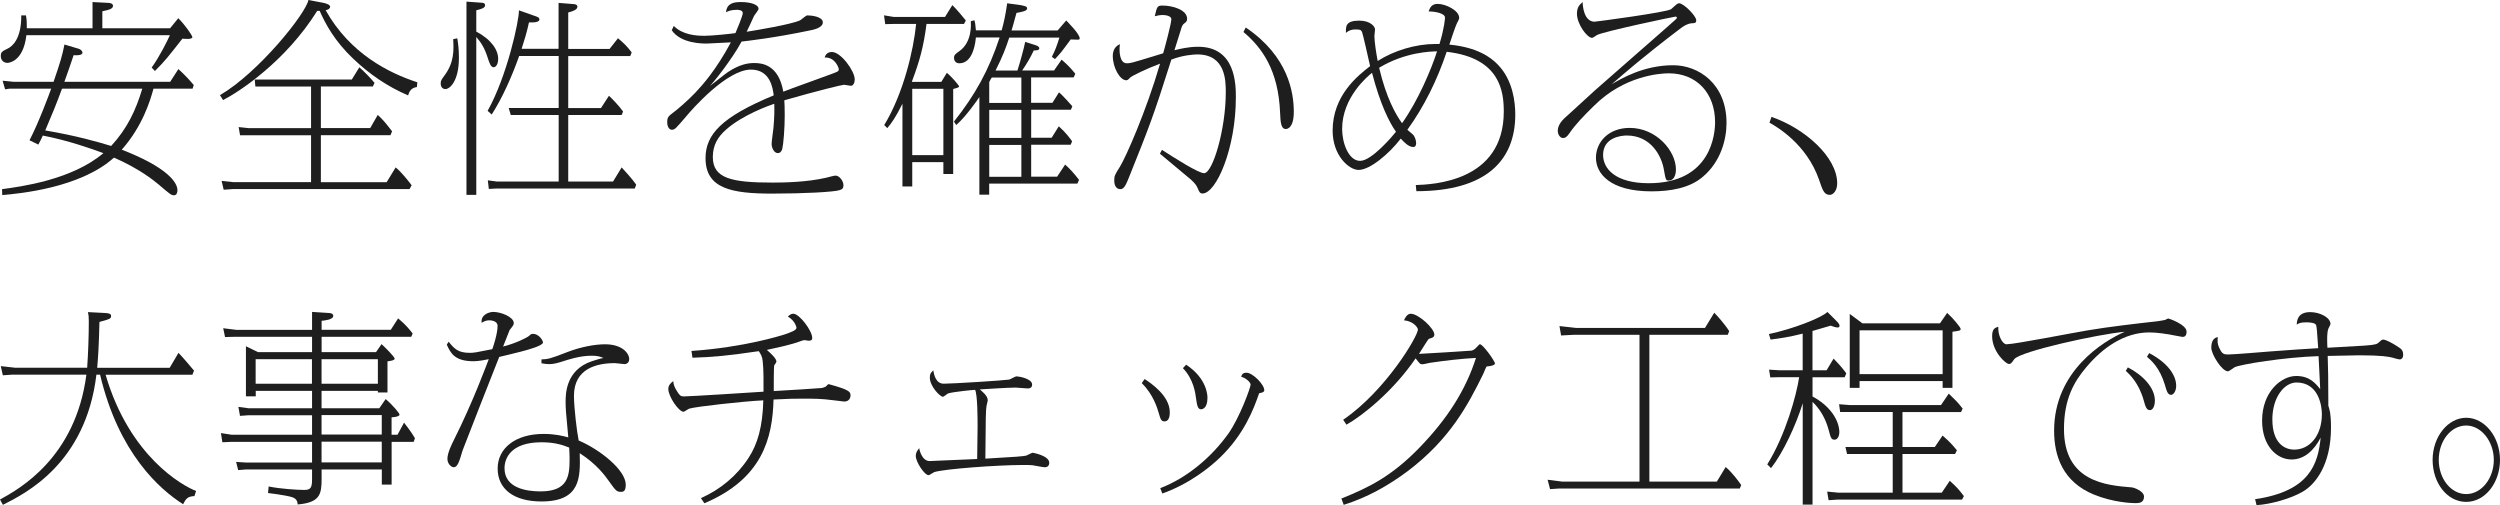
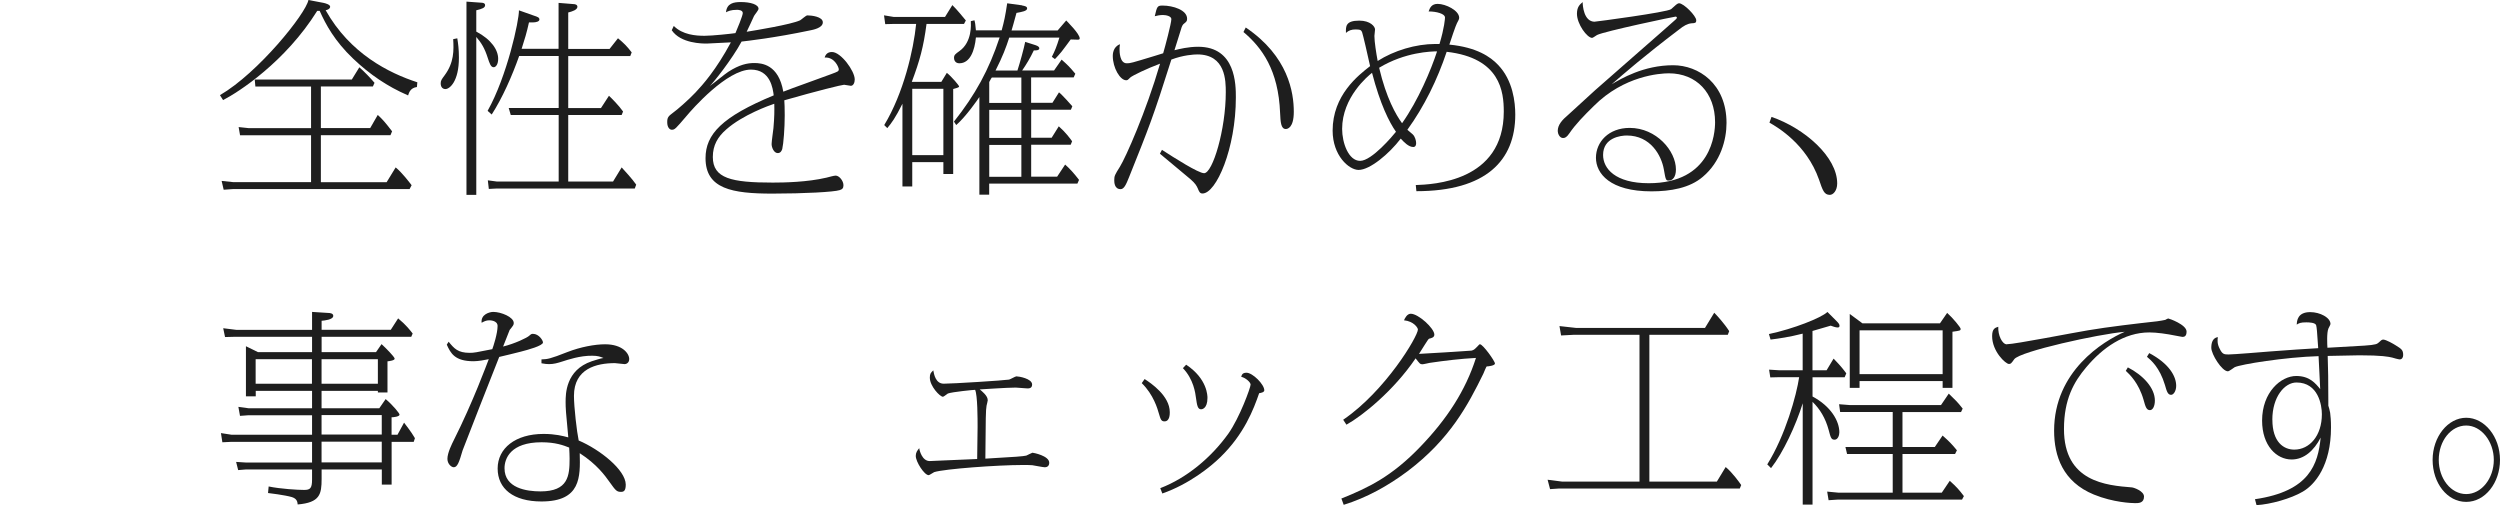
<svg xmlns="http://www.w3.org/2000/svg" id="b" width="476.35" height="96.25" viewBox="0 0 476.35 96.25">
  <g id="c">
-     <path d="M32.41,5.38l1.56-1.91c1.17,1.13,2.69,3.28,2.69,3.63,0,.23-.58.31-.62.31-.19,0-1.01,0-1.29-.04-2.69,3.43-3.28,4.21-5.23,6.16l-.62-.66c1.52-2.11,2.96-5.03,3.47-6.16H5.03c-.62,5.27-3.59,5.27-3.63,5.27-.62,0-1.25-.43-1.25-1.29,0-.78.23-.9,1.4-1.48.74-.39,2.54-1.72,2.5-6.28h.9c.16.98.16,1.4.16,2.46h12.52V.39l3.04.16c.31,0,.86.12.86.55,0,.51-.51.74-2.03,1.05v3.24h12.91ZM.39,36.04c3.51-.47,13.3-1.75,19.31-6.86-2.07-.78-6.86-2.46-11.54-3.35-.39.86-.51,1.09-.86,1.72l-1.68-.82c1.75-3.35,3.71-8.66,4.13-9.83H1.79l-.82.12-.47-1.64,2.03.2h7.68c1.33-3.86,1.68-5.11,2.07-7.1l2.61.78c.78.23.82.7.82.78,0,.58-1.37.51-1.68.47-.27.82-1.48,4.37-1.76,5.07h20.16l1.56-2.42c1.09.97,2.03,1.99,2.93,3.04l-.23.7h-7.45c-.58,2.18-2.07,7.14-6.04,11.62,8.66,3.35,10.61,6.24,10.61,7.72,0,.39-.12.97-.66.97-.51,0-.74-.19-2.89-2.03-1.09-.9-3.74-3.04-8.54-5.15-6.44,5.81-18.1,6.86-21.29,7.14l-.04-1.13ZM11.82,16.89c-.98,2.69-2.07,5.34-3.2,7.96,6.12,1.05,9.98,2.18,12.56,2.96,3.04-3.28,4.72-6.83,5.93-10.92h-15.29Z" style="fill:#1e1e1e;" />
    <path d="M79.44,16.58c-1.25.16-1.52,1.09-1.68,1.6-3.98-1.72-7.29-3.98-10.49-7.02-3.51-3.35-5.19-6.47-6.36-9.09h-.47c-6.05,9.71-15.02,15.52-17.94,17l-.59-.94C49.22,13.88,58.27,2.61,58.77,0l2.89.55c.35.08,1.25.31,1.25.74,0,.16-.12.51-.86.66,4.64,8.27,12.05,11.97,17.47,13.73l-.08.9ZM61.15,34.71h12.52l1.72-2.81c1.25,1.01,2.65,2.89,3.04,3.39l-.39.74h-33.7l-1.72.12-.39-1.68,2.18.23h14.86v-8.93h-13.53l-.27-1.56,1.87.2h11.93v-7.92h-10.61l-.12-1.33h18.49l1.44-2.34c.94.82,2.07,1.99,2.89,2.96l-.31.7h-9.91v7.92h9.4l1.44-2.5c1.01.94,1.4,1.4,2.73,3.12l-.31.74h-13.26v8.93Z" style="fill:#1e1e1e;" />
    <path d="M87.13,7.29c.16,1.01.31,2.03.31,3.71,0,4.52-1.76,5.97-2.57,5.97-.43,0-.9-.27-.9-1.09,0-.51.16-.74.74-1.52,1.83-2.46,1.76-4.8,1.64-6.9l.78-.16ZM90.75,37.13h-1.87V.31l2.77.2c.23,0,.78.04.78.47,0,.51-.55.7-1.68.98v4.06c2.89,1.52,4.17,3.51,4.17,5.19,0,1.09-.47,1.6-.86,1.6-.55,0-.78-.74-1.13-1.79-.58-1.83-1.21-2.85-2.18-3.98v30.11ZM106.43,9.32V.55l2.85.23c.23,0,.74.08.74.51,0,.58-.98.9-1.75,1.09v6.94h7.88l1.6-2.03c1.13.94,1.68,1.48,2.61,2.69l-.27.7h-11.82v9.91h6.24l1.52-2.34c.51.47,1.87,1.83,2.69,3l-.27.66h-10.18v12.68h8.54l1.64-2.69c.55.62,1.99,2.14,2.77,3.28l-.27.74h-26.29l-1.52.08-.19-1.64,1.72.23h11.78v-12.68h-9.13l-.39-1.33h9.52v-9.91h-7.53c-1.33,3.78-3.2,8-5.23,11.15l-.78-.7c3.71-6.59,6.01-17.24,5.97-19.15l2.85,1.01c.7.23,1.05.35,1.05.74s-.66.55-1.25.55h-.74c-.43,1.95-.82,3.24-1.4,5.03h7.06Z" style="fill:#1e1e1e;" />
    <path d="M128.39,4.95c1.68,1.68,4.17,1.87,5.85,1.87,1.48,0,5.11-.39,5.89-.51.27-.62,1.4-3.32,1.4-3.82,0-.62-.98-.62-1.09-.62-1.21,0-1.72.27-2.11.47.16-1.72,1.48-1.95,2.81-1.95,1.87,0,3.39.47,3.39,1.29,0,.27-.74,1.13-.86,1.37-.39.82-.98,2.18-1.4,3,1.68-.27,8.42-1.37,10.18-2.18.23-.12,1.13-.94,1.37-.94.78,0,2.96.23,2.96,1.33s-1.99,1.44-2.38,1.52c-6.83,1.44-12.13,2.03-13.1,2.14-1.79,3.35-5.5,8-6.05,8.46.58-.39,3-2.38,3.51-2.69,2.11-1.37,3.63-1.68,4.95-1.68,1.44,0,4.64.27,5.54,5.46,1.4-.58,7.76-2.81,9.05-3.32,1.37-.51,1.52-.55,1.52-.97,0-.27-.74-2.34-2.69-2.22.2-.7.66-1.05,1.4-1.05,1.68,0,4.33,3.59,4.33,5.23,0,.62-.27,1.21-.74,1.21-.19,0-1.09-.2-1.29-.2-.39,0-5.15,1.17-11.39,2.96.04.62.08,1.37.08,2.85,0,2.46-.23,5.42-.47,6.43-.12.39-.35.78-.86.78-.74,0-1.17-1.09-1.17-1.72,0-.51.31-2.61.35-3.04.19-2.15.19-3.35.16-4.64-.94.31-6.01,2.11-9.17,4.91-1.6,1.4-2.54,3-2.54,5.23,0,4.09,3.55,4.88,11.43,4.88,2.15,0,6.55-.08,10.22-.94.51-.12,1.4-.39,1.76-.39.66,0,1.48.98,1.48,1.83,0,.55-.2.78-.74.94-1.05.35-6.79.66-12.79.66-7.68,0-12.75-.9-12.75-6.75,0-4.56,3.12-7.88,12.99-11.97-.16-1.29-.62-4.91-4.33-4.91-4.6,0-11.23,7.57-12.29,8.85-2.11,2.46-2.22,2.61-2.81,2.61-.35,0-.86-.39-.86-1.44,0-.9.2-1.13,1.09-1.79.78-.55,2.89-2.38,4.29-3.86,1.4-1.48,3.94-4.33,6.75-9.56-.51.04-4.33.23-4.6.23-.82,0-4.95,0-6.67-2.54l.39-.82Z" style="fill:#1e1e1e;" />
    <path d="M179.36,15.6l1.05-1.72c.9.7,2.38,2.46,2.34,2.61,0,.16-.62.35-1.13.47v16.19h-1.87v-2.26h-5.93v4.64h-1.87v-15.76c-1.37,2.73-2.07,3.67-2.89,4.64l-.58-.58c3.67-6.05,5.58-14.27,6.08-19.27h-4.29l-1.6.04-.23-1.68,1.87.31h9.75l1.4-2.26c.82.78,2.22,2.5,2.57,2.93l-.35.66h-7.14c-.58,4.41-1.29,6.98-2.81,11.04h5.62ZM179.75,29.56v-12.64h-5.93v12.64h5.93ZM194.77,1.05c.43.08.94.16.94.55,0,.51-.98.66-2.03.86-.55,2.07-.7,2.5-.94,3.35h8.78l1.64-1.91c.27.31,2.57,2.54,2.57,3.43,0,.2-.2.23-.39.23s-1.13-.04-1.33-.04c-.27.35-1.48,2.03-1.75,2.34-.47.58-.82.94-1.25,1.4l-.59-.43c.59-1.17.9-1.91,1.44-3.67h-9.56c-.62,1.91-1.21,3.51-2.61,6.28h4.17c.47-1.44,1.25-4.25,1.48-5.46l1.95.62c.59.2.74.39.74.62,0,.43-.82.39-1.05.39-.7,1.48-1.44,2.69-2.22,3.82h6.08l1.44-2.07c1.17,1.05,1.44,1.29,2.61,2.69l-.31.7h-8.11v4.84h4.06l1.25-1.99c.55.39,2.38,2.46,2.54,2.65l-.27.66h-7.57v5.34h3.9l1.36-2.18c1.29,1.13,2.15,2.3,2.54,2.85l-.27.66h-7.53v6.08h4.95l1.52-2.3c.9.78,1.76,1.75,2.65,2.92l-.31.7h-16.81v2.11h-1.87v-18.6c-.27.43-2.57,3.74-4.41,5.34l-.43-.66c4.06-5.11,6.67-9.87,8.7-16.03h-4.52c-.23,2.46-1.09,4.92-3.16,4.92-.78,0-1.01-.62-1.01-1.01,0-.58.23-.74,1.05-1.33,2.42-1.72,2.18-5.11,2.15-5.69l.7-.16c.12.43.16.74.27,1.91h4.91c.47-1.72.7-2.77,1.05-5.15l2.85.39ZM188.8,15.05l-.31.58v3.98h6.12v-4.84h-5.62l-.19.27ZM188.49,20.94v5.34h6.12v-5.34h-6.12ZM188.49,27.61v6.08h6.12v-6.08h-6.12Z" style="fill:#1e1e1e;" />
    <path d="M221.4,28.55c2.34,1.52,6.94,4.45,8.03,4.45,1.64,0,4.13-8.35,4.13-15.41,0-2.15,0-7.22-5.42-7.22-.66,0-2.69.12-4.95.98-3.47,11-4.29,12.99-8.07,22.43-.55,1.37-.94,2.26-1.6,2.26-1.21,0-1.21-1.37-1.21-1.72,0-.82.12-1.01,1.09-2.57,1.09-1.75,4.95-10.41,7.64-19.62-2.42.9-5.27,2.26-5.69,2.65-.47.47-.51.51-.78.51-1.13,0-2.54-2.34-2.54-4.64,0-.23,0-1.72,1.37-2.22-.08.47-.08.66-.08.98,0,.35,0,2.65,1.37,2.65.7,0,.82-.04,5.3-1.4.12-.04,1.4-.43,1.64-.51.35-1.17,1.56-5.73,1.56-6.51,0-.55-.97-.78-1.6-.78s-1.13.12-1.56.23c.43-1.83.47-2.03,1.48-2.03,2.03,0,4.68.86,4.68,2.5,0,.43-.08.55-.58.94-.16.12-.39.31-.62,1.21-.2.62-1.05,3.31-1.21,3.86.94-.23,2.61-.66,4.52-.66,7.18,0,7.18,7.25,7.18,9.67,0,9.71-3.74,18.29-6.36,18.29-.51,0-.66-.39-.9-.98-.23-.51-.47-.94-1.36-1.72-.94-.82-5.03-4.17-5.85-4.88l.39-.74ZM237.35,5.23c8.15,5.5,9.17,12.44,9.17,16.07,0,3.08-1.21,3.28-1.52,3.28-.94,0-1.01-1.33-1.09-3.04-.31-8.19-3.47-12.48-6.98-15.44l.43-.86Z" style="fill:#1e1e1e;" />
    <path d="M269.76,35.26c3.16-.12,16.77-.58,16.77-14,0-3.74-.62-10.22-10.88-11.39-1.79,5.34-4.25,10.37-7.49,14.86.16.16.9.74,1.05.9.43.43.62,1.21.62,1.64,0,.31-.08.74-.55.74-.86,0-1.75-.9-2.38-1.6-2.22,2.92-5.89,5.97-8.03,5.97-1.83,0-4.95-2.73-4.95-7.49,0-6.75,4.88-10.53,7.14-12.29-.47-2.15-1.33-5.89-1.52-6.44-.16-.39-.27-.55-1.25-.55-.78,0-1.33.2-1.83.66-.04-1.25-.08-2.34,2.54-2.34,2.11,0,3,1.13,3,1.68,0,.2-.12,1.05-.12,1.25,0,1.09.35,3.32.62,4.76,3.12-1.99,7.25-3.24,11-3.24h.78c.94-3.08,1.05-4.88,1.05-5.03,0-.74-1.64-1.17-3.12-1.17.23-.66.55-1.44,1.72-1.44,1.52,0,4.1,1.25,4.1,2.65,0,.27-.16.55-.43,1.05-.16.23-1.25,3.43-1.44,4.06,5.23.51,7.84,2.34,9.28,3.86,2.85,2.96,3.28,7.14,3.28,9.48,0,8.74-5.58,14.59-18.84,14.59l-.12-1.17ZM261.42,13.88c-.74.58-5.69,4.64-5.69,10.69,0,2.65,1.21,6.08,3.43,6.08s6.24-4.8,6.83-5.54c-1.29-1.83-3-5.23-4.56-11.23ZM262.78,12.91c1.37,5.81,3.2,8.97,4.37,10.57,3.08-4.37,5.5-10.1,6.67-13.69-1.09,0-6.08.12-11.04,3.12Z" style="fill:#1e1e1e;" />
    <path d="M303.85,4.13c.27,0,13.77-1.79,14.55-2.38.19-.12.97-.9,1.13-.97.12-.08.27-.16.39-.16.9,0,3.28,2.42,3.28,3.24,0,.51-.2.55-.9.58-.82.08-1.52.51-2.3,1.13-6.94,5.27-10.49,8.39-12.91,10.49,1.75-1.05,6.08-3.63,11.7-3.63,4.84,0,10.18,3.51,10.18,11,0,3.2-1.13,7.41-4.52,10.26-2.5,2.15-6.16,2.77-9.79,2.77-7.88,0-10.57-3.39-10.57-6.4s2.42-5.69,6.43-5.69c5.07,0,8.81,4.37,8.81,7.92,0,1.48-.66,2.11-1.33,2.11-.55,0-.62,0-.97-2.11-.47-2.69-2.54-6.47-7.06-6.47-1.13,0-4.52.39-4.52,3.71,0,2.57,2.3,5.38,8.7,5.38,12.01,0,12.64-9.56,12.64-11.62,0-5.58-3.55-9.32-8.81-9.32-1.72,0-8.54.47-14.27,6.2-1.95,1.91-3.51,3.51-4.68,5.23-.51.74-.82.9-1.21.9-.66,0-1.01-.86-1.01-1.33,0-1.17.78-2.07,2.07-3.16.31-.27,4.17-3.82,5.03-4.6.58-.55,14.86-12.99,15.33-13.46.08-.08.27-.23.27-.39,0-.12-.12-.2-.23-.2-.27,0-13.61,2.81-14.98,3.51-.16.08-.78.55-.94.55-.94,0-2.89-2.61-2.89-4.6,0-1.33.58-1.79,1.09-2.22,0,.62.19,3.74,2.3,3.74Z" style="fill:#1e1e1e;" />
    <path d="M337.54,22.27c6.32,2.18,12.52,7.64,12.52,12.68,0,1.4-.78,2.18-1.4,2.18-1.09,0-1.37-.86-2.07-2.92-2.38-6.75-7.92-9.98-9.44-10.84l.39-1.09Z" style="fill:#1e1e1e;" />
-     <path d="M32.33,70.08l1.68-2.85c.51.51,2.54,2.85,2.96,3.39l-.31.78h-16.54c4.56,15.6,14.7,21.18,17.24,22.15l-.31.97c-1.21.08-1.6.39-2.15,1.56-4.49-2.85-12.29-9.71-15.83-24.69h-.7c-2.03,16.97-13.57,22.66-17.82,24.8l-.55-1.01c3.63-1.99,14.39-7.92,16.46-23.79H2.26l-1.72.12-.39-1.75,2.77.31h13.69c.19-2.77.31-5.97.31-8.81,0-.97-.04-1.25-.16-1.79l3.12.16c.7.04,1.29.08,1.29.58,0,.55-.35.62-2.22,1.13-.12,5.03-.27,6.83-.43,8.74h13.81Z" style="fill:#1e1e1e;" />
    <path d="M59.44,59.43l3.12.2c.23,0,.94.04.94.55,0,.74-1.72.9-2.22.94v1.72h13.18l1.4-2.18c1.56,1.29,2.34,2.34,2.77,2.89l-.27.62h-17.08v2.92h10.37l1.05-1.52c.78.7,2.5,2.46,2.5,2.77,0,.35-1.05.47-1.37.51v5.93h-1.83v-.31h-10.73v3.32h11l1.21-1.75c1.4,1.17,2.65,2.73,2.65,2.96,0,.39-1.17.51-1.52.51v3.32h1.13l1.25-2.3c.04.08,1.37,1.72,2.07,2.96l-.23.7h-4.21v8.15h-1.87v-2.89h-11.47v1.79c0,2.93-.31,4.52-4.56,4.88-.04-.47-.12-1.09-1.09-1.4-1.29-.39-4.49-.78-4.56-.78l.12-1.25c2.26.47,5.58.66,6.75.66s1.52-.31,1.52-1.99v-1.91h-12.6l-1.48.12-.39-1.56,1.87.12h12.6v-3.94h-15.37l-1.72.08-.27-1.75,1.99.31h15.37v-3.71h-12.09l-1.64.12-.31-1.72,1.95.27h12.09v-3.32h-10.73v1.05h-1.87v-9.55l2.3,1.13h10.3v-2.92h-15.02l-1.56.04-.35-1.68,2.5.31h14.43v-3.39ZM48.71,73.12h10.73v-4.68h-10.73v4.68ZM61.27,73.12h10.73v-4.68h-10.73v4.68ZM61.27,79.09v3.71h11.47v-3.71h-11.47ZM61.27,84.16v3.94h11.47v-3.94h-11.47Z" style="fill:#1e1e1e;" />
    <path d="M85.49,65.12c1.05,1.29,1.75,2.11,4.02,2.11.82,0,1.17-.08,4.29-.7.2-.51,1.01-3,1.01-4.41,0-1.09-1.48-1.09-1.6-1.09-.58,0-1.01.23-1.44.47-.2-1.6,1.52-2.07,2.22-2.07,1.48,0,3.9.98,3.9,2.11,0,.35-.08.47-.78,1.33-.04.08-1.17,2.92-1.25,3.16,2.22-.55,4.6-1.68,4.99-2.07.35-.31.43-.35.7-.35,1.13,0,1.91,1.25,1.91,1.64,0,.62-2.85,1.4-4.21,1.75-.66.2-3.55.86-4.13,1.01-.94,2.34-6.83,17.36-6.98,17.82-.66,2.3-1.01,3.2-1.68,3.2-.47,0-1.21-.66-1.21-1.6,0-1.17.9-2.92,1.21-3.55,3.67-7.29,6.32-14.55,6.67-15.44-.74.16-2.03.39-2.89.39-3.59,0-4.37-1.52-5.11-3.16l.35-.55ZM103.16,68.48c1.17-.04,1.6-.08,4.95-1.4,2.5-.97,5.23-1.48,7.18-1.48,3.35,0,4.6,1.79,4.6,2.81,0,.78-.62.97-.86.97-.31,0-1.6-.19-1.87-.19-3.51,0-7.8,1.05-7.8,6.24,0,2.11.55,6.86.9,8.5,4.1,1.75,8.93,5.62,8.97,8.39,0,1.17-.35,1.4-.9,1.4-.82,0-1.01-.23-2.18-1.87-.86-1.21-2.42-3.39-5.69-5.5.12,4.56.23,9.2-7.29,9.2-5.34,0-8.35-2.42-8.35-6.28s3.39-6.59,8.74-6.59c2.26,0,3.71.39,4.72.66-.47-4.84-.51-5.62-.51-6.75,0-1.48,0-6.08,4.99-7.76.62-.19,1.68-.55,2.22-.62-.58-.23-1.05-.43-2.11-.43-2.34-.04-4.72.78-5.69,1.09-.97.31-1.68.51-2.57.51-.43,0-.78-.04-1.44-.16v-.74ZM103.19,84.27c-5.93,0-7.06,3.12-7.06,4.95,0,3.78,4.17,4.41,6.86,4.41,5.3,0,5.54-3,5.54-6.24,0-.78-.04-1.25-.08-2.11-1.09-.43-2.61-1.01-5.27-1.01Z" style="fill:#1e1e1e;" />
-     <path d="M133.54,94.92c3.71-1.64,6.9-4.29,9.09-7.68,1.72-2.61,2.69-5.97,2.81-10.96-3.98.2-12.6,1.17-14.04,1.56-.23.04-.98.62-1.17.62-.86,0-2.89-2.85-2.89-4.37,0-.74.55-1.17.94-1.48.04.51.12,1.09.9,2.22.43.62.58.7,1.17.7,1.17,0,12.75-.74,15.13-.9,0-1.68.04-4.21-.16-5.85-.08-.9-.39-1.33-.74-1.87-5.85.86-8.7,1.13-12.64,1.25l-.19-1.29c10.06-.7,17-2.92,17.67-3.12,1.25-.43,2.34-.82,2.34-1.29,0-.12-.27-1.36-1.64-2.14.31-.31.66-.55,1.01-.55,1.21,0,3.63,3.28,3.63,4.6,0,.47-.27.55-.7.55-.12,0-.7-.12-.82-.12s-.62.16-1.44.47c-1.79.55-3.82,1.01-5.69,1.4.66.55,1.83,1.64,1.83,2.22,0,.16-.39.66-.43.74-.08.23-.08,4.21-.08,4.88,3.04-.16,8.27-.51,9.13-.58.23-.04.58-.16.78-.27.08-.08.43-.47.55-.47.08,0,2.22.62,3,.94,1.01.43,1.17.74,1.17,1.21,0,.35-.19,1.17-1.21,1.17-.08,0-3.08-.39-3.67-.43-1.79-.16-4.06-.12-4.52-.12-1.64,0-1.76,0-5.27.16-.2,7.37-2.11,15.09-13.18,19.77l-.66-.98Z" style="fill:#1e1e1e;" />
    <path d="M188.21,76.24c0,.16-.2.9-.23,1.05-.16.94-.16,2.14-.23,10.1,6.01-.35,7.1-.43,7.8-.58.2-.08,1.09-.55,1.17-.55.16,0,3.2.58,3.2,1.91,0,.55-.31.86-.86.86-.35,0-2.03-.35-2.38-.39-.58-.04-1.05-.04-1.83-.04-4.72,0-14.9.74-16.85,1.36-.19.08-.9.58-1.05.58-.82,0-2.46-2.54-2.46-3.67,0-.62.27-1.01.66-1.48.04.43.55,2.46,1.99,2.46.39,0,7.64-.35,9.05-.39.04-2.38.08-5.66.08-6.08,0-1.56,0-6.04-.47-7.1-.31,0-4.33.39-5.19.7-.16.08-.78.62-.94.62-.58,0-2.5-2.03-2.5-3.63,0-.74.16-.94.66-1.4.12.7.43,2.54,1.99,2.54,1.68,0,11.51-.62,12.44-.78.23-.04,1.21-.62,1.4-.62.47,0,3,.43,3,1.56,0,.74-.62.74-.9.74-.35,0-1.91-.16-2.22-.16-1.68,0-6.67.35-6.86.35.43.35,1.52,1.21,1.52,2.03Z" style="fill:#1e1e1e;" />
    <path d="M218.09,72.22c1.21.78,4.8,3.2,4.8,6.32,0,.39,0,1.75-1.01,1.75-.62,0-.74-.39-1.05-1.44-.27-.97-1.05-3.67-3.28-5.85l.55-.78ZM221.09,93.01c5.07-1.95,9.71-5.85,12.95-10.37,2.18-3.08,4.25-8.81,4.25-9.36,0-.47-1.01-1.33-1.79-1.48.12-.43.27-.78,1.01-.78,1.17,0,3.39,2.22,3.39,3.35,0,.39-.7.51-.98.55-1.05,3.04-2.85,7.8-7.41,12.21-1.87,1.83-5.93,5.11-11.04,6.9l-.39-1.01ZM226.01,69.49c4.06,2.69,4.06,5.97,4.06,6.32,0,2.11-1.09,2.18-1.21,2.18-.66,0-.78-.78-.97-2.11-.12-.98-.47-3.63-2.5-5.73l.62-.66Z" style="fill:#1e1e1e;" />
    <path d="M255.57,95c5.15-2.07,9.63-4.21,15.09-9.91,5.03-5.23,8.58-10.65,10.57-16.89-2.96.16-5.89.51-8.81.94-.23.04-1.17.27-1.4.27-.43,0-.51-.12-1.29-1.13-4.17,6.16-10.14,10.96-13.18,12.64l-.62-.94c8.07-5.5,14.24-15.91,14.24-17.2,0-.31-.78-1.56-2.65-1.75.16-.39.58-1.25,1.29-1.25,1.44,0,4.49,2.77,4.49,3.98,0,.55-.55.66-1.01.78-.16,0-1.6,2.46-1.91,2.89.16,0,9.95-.58,9.98-.62.47-.12.55-.19,1.17-.82.31-.35.35-.39.47-.39.55,0,2.85,3.2,2.85,3.67,0,.39-1.25.55-1.56.55-.12.04-.55,1.17-.66,1.4-2.89,5.89-6.32,12.44-14.43,18.57-3.71,2.77-7.76,5.03-12.17,6.4l-.43-1.17Z" style="fill:#1e1e1e;" />
    <path d="M314.26,91.76h12.87l1.68-2.77c1.21.97,2.65,2.96,2.96,3.43l-.27.66h-34.4l-1.75.12-.47-1.79,2.73.35h14.78v-27.96h-12.64l-2.3.12-.31-1.79,3.12.35h24.61l1.76-2.89c.43.43,1.95,2.07,2.85,3.51l-.27.7h-14.94v27.96Z" style="fill:#1e1e1e;" />
    <path d="M336.73,88.49c3.47-5.54,5.58-13.22,6.08-16.62h-3.82l-1.68.04-.23-1.48,1.91.12h4.49v-6.98c-2.57.66-4.56.94-6.12,1.13l-.31-1.05c4.64-.98,9.98-3.08,11.15-4.21l1.68,1.68c.51.51.62.7.62.97,0,.2-.12.31-.35.31-.39,0-1.01-.23-1.33-.35-.7.2-1.21.35-3.47,1.01v7.49h2.69l1.33-2.22c1.44,1.48,1.91,2.11,2.42,2.81l-.31.74h-6.12v3.67c3.51,1.87,5.11,4.68,5.11,6.83,0,.62-.31,1.4-.9,1.4-.62,0-.74-.31-1.13-1.83-.62-2.3-1.68-4.02-3.08-5.38v19.58h-1.87v-19.31c-1.29,4.17-3.74,9.44-6.04,12.36l-.7-.7ZM362.5,85.17h6.16l1.48-2.18c1.29,1.13,1.87,1.76,2.73,2.81l-.35.7h-10.02v7.37h7.49l1.52-2.26c1.37,1.25,1.75,1.68,2.69,2.92l-.35.66h-23.6l-1.83.12-.27-1.64,2.11.2h10.38v-7.37h-8.7l-.31-1.33h9.01v-6.67h-10.02l-.2-1.48,2.03.16h17.39l1.48-2.18c1.4,1.37,1.56,1.48,2.65,2.85l-.31.66h-11.16v6.67ZM369.64,61.61l1.37-1.99c1.09.97,2.57,2.77,2.57,3.04,0,.35-.16.35-1.56.55v10.69h-1.87v-1.29h-15.83v1.29h-1.87v-14.08l2.42,1.79h14.78ZM354.32,71.29h15.83v-8.35h-15.83v8.35Z" style="fill:#1e1e1e;" />
    <path d="M382.39,65.59c1.52,0,12.99-2.26,15.44-2.65,3.86-.66,9.28-1.29,13.18-1.72.55-.08,1.25-.19,1.56-.27.08-.04.47-.27.55-.27.16,0,3.51,1.17,3.51,2.5,0,1.01-.55,1.01-.82,1.01-.08,0-1.09-.2-1.25-.23-1.72-.35-3.63-.62-5.03-.62-4.8,0-8.93,2.96-12.01,6.63-2.38,2.81-4.25,6.12-4.25,11.78,0,10.06,8.07,10.73,12.95,11.12.39.04,2.3.7,2.3,1.75,0,1.25-1.05,1.25-1.68,1.25s-4.17-.12-7.88-1.64c-5.89-2.42-7.57-7.29-7.57-12.17,0-11.31,9.32-17.04,13.46-18.84-4.99.43-20.01,3.74-21.06,5.23-.58.82-.66.9-1.01.9-.62,0-3.2-2.38-3.2-5.3,0-1.4.55-1.6,1.17-1.79-.08,1.6.74,3.35,1.64,3.35ZM405.44,70c2.89,1.48,5.15,3.9,5.15,6.32,0,1.05-.39,1.83-.94,1.83-.66,0-.86-.66-1.21-1.95-.94-3.28-2.69-4.88-3.39-5.54l.39-.66ZM409.5,67.27c3.78,1.99,5.15,4.41,5.15,6.24,0,1.01-.51,1.72-.97,1.72-.62,0-.82-.62-1.17-1.87-1.01-3.35-2.65-4.72-3.43-5.38l.43-.7Z" style="fill:#1e1e1e;" />
-     <path d="M429.66,95.12c10.45-1.52,12.01-6.71,12.52-11.74-1.29,2.5-3.16,4.17-5.54,4.17-2.85,0-5.62-2.61-5.62-7.41,0-5.42,3.59-8.5,6.51-8.5,2.54,0,3.67,1.4,4.56,2.5-.08-1.01-.23-5.38-.31-6.28-6.4.19-14.86,1.56-15.99,2.11-.2.12-1.05.78-1.29.78-1.13,0-3.16-3.24-3.16-4.49,0-.9.23-1.87,1.25-2.03-.08.55-.16,1.29.39,2.3.47.94.78,1.01,1.64,1.01.97,0,6.63-.47,8-.58,3.78-.31,6.24-.43,9.09-.62-.23-3.47-.27-3.86-.39-4.37-.16-.51-1.33-.55-1.87-.55-1.13,0-1.4.16-1.83.43.04-.7.12-2.38,2.57-2.38,1.87,0,3.86,1.05,3.86,2.26,0,.16-.35.74-.39.86-.35.78-.23,3.16-.19,3.67,7.61-.43,8.15-.43,9.13-.66.35-.08.47-.16,1.09-.74.12-.08.23-.16.39-.16.55,0,2.03.86,2.38,1.09,1.13.7,1.44.9,1.44,1.87,0,.51-.27.82-.66.82-.23,0-1.21-.27-1.44-.35-.7-.16-1.95-.43-6.24-.43-.94,0-4.02.08-6.04.12.08,3,.12,3.94.12,8.74v.74c.12.35.23.74.35,1.36.08.62.16,1.48.16,2.77,0,7.29-3.08,10.92-5.38,12.25-2.26,1.33-6.16,2.42-8.81,2.57l-.27-1.13ZM432.98,79.98c0,4.25,2.14,5.69,4.17,5.69,2.92,0,5.26-2.65,5.26-6.75,0-1.68-.66-6.04-4.84-6.04-2.26,0-4.6,2.73-4.6,7.1Z" style="fill:#1e1e1e;" />
+     <path d="M429.66,95.12c10.45-1.52,12.01-6.71,12.52-11.74-1.29,2.5-3.16,4.17-5.54,4.17-2.85,0-5.62-2.61-5.62-7.41,0-5.42,3.59-8.5,6.51-8.5,2.54,0,3.67,1.4,4.56,2.5-.08-1.01-.23-5.38-.31-6.28-6.4.19-14.86,1.56-15.99,2.11-.2.12-1.05.78-1.29.78-1.13,0-3.16-3.24-3.16-4.49,0-.9.23-1.87,1.25-2.03-.08.55-.16,1.29.39,2.3.47.94.78,1.01,1.64,1.01.97,0,6.63-.47,8-.58,3.78-.31,6.24-.43,9.09-.62-.23-3.47-.27-3.86-.39-4.37-.16-.51-1.33-.55-1.87-.55-1.13,0-1.4.16-1.83.43.04-.7.12-2.38,2.57-2.38,1.87,0,3.86,1.05,3.86,2.26,0,.16-.35.74-.39.86-.35.78-.23,3.16-.19,3.67,7.61-.43,8.15-.43,9.13-.66.35-.08.47-.16,1.09-.74.12-.08.23-.16.39-.16.55,0,2.03.86,2.38,1.09,1.13.7,1.44.9,1.44,1.87,0,.51-.27.82-.66.82-.23,0-1.21-.27-1.44-.35-.7-.16-1.95-.43-6.24-.43-.94,0-4.02.08-6.04.12.08,3,.12,3.94.12,8.74v.74c.12.35.23.74.35,1.36.08.62.16,1.48.16,2.77,0,7.29-3.08,10.92-5.38,12.25-2.26,1.33-6.16,2.42-8.81,2.57ZM432.98,79.98c0,4.25,2.14,5.69,4.17,5.69,2.92,0,5.26-2.65,5.26-6.75,0-1.68-.66-6.04-4.84-6.04-2.26,0-4.6,2.73-4.6,7.1Z" style="fill:#1e1e1e;" />
    <path d="M476.35,87.63c0,4.33-2.81,8-6.44,8s-6.4-3.59-6.4-8,2.92-8.03,6.4-8.03,6.44,3.59,6.44,8.03ZM464.68,87.63c0,3.55,2.3,6.51,5.23,6.51s5.26-3,5.26-6.51-2.38-6.55-5.26-6.55-5.23,2.89-5.23,6.55Z" style="fill:#1e1e1e;" />
  </g>
</svg>